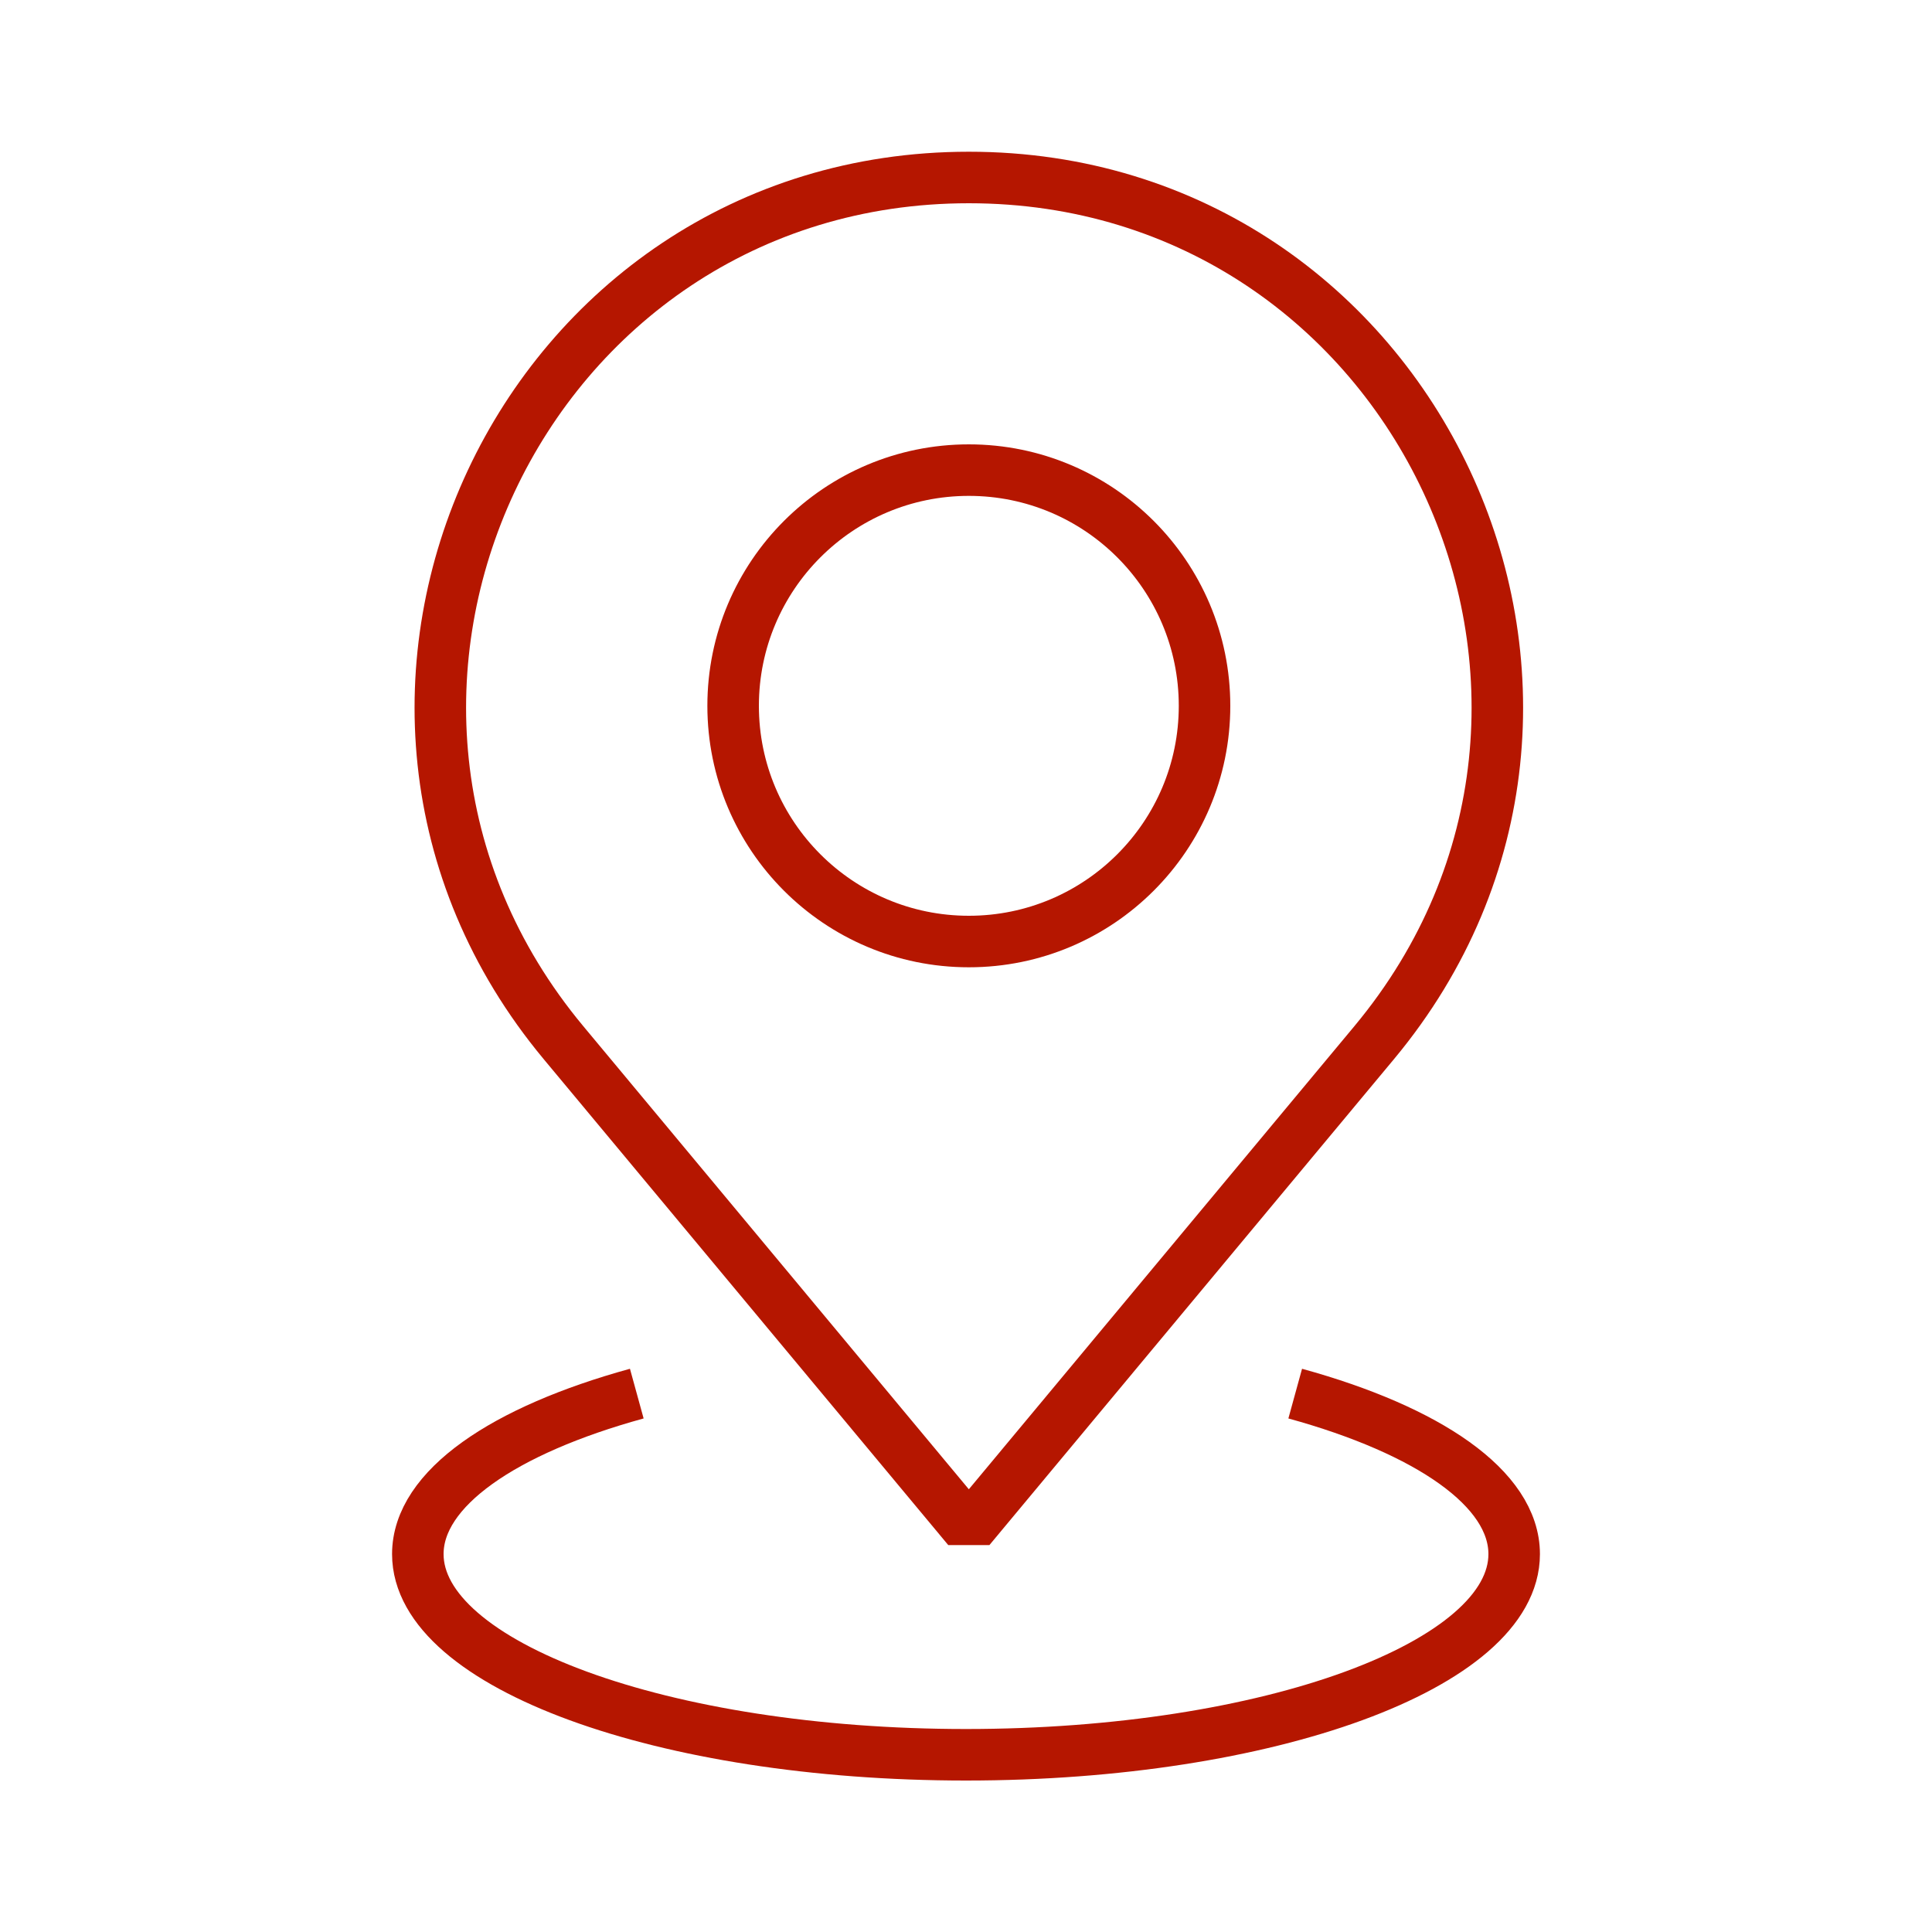
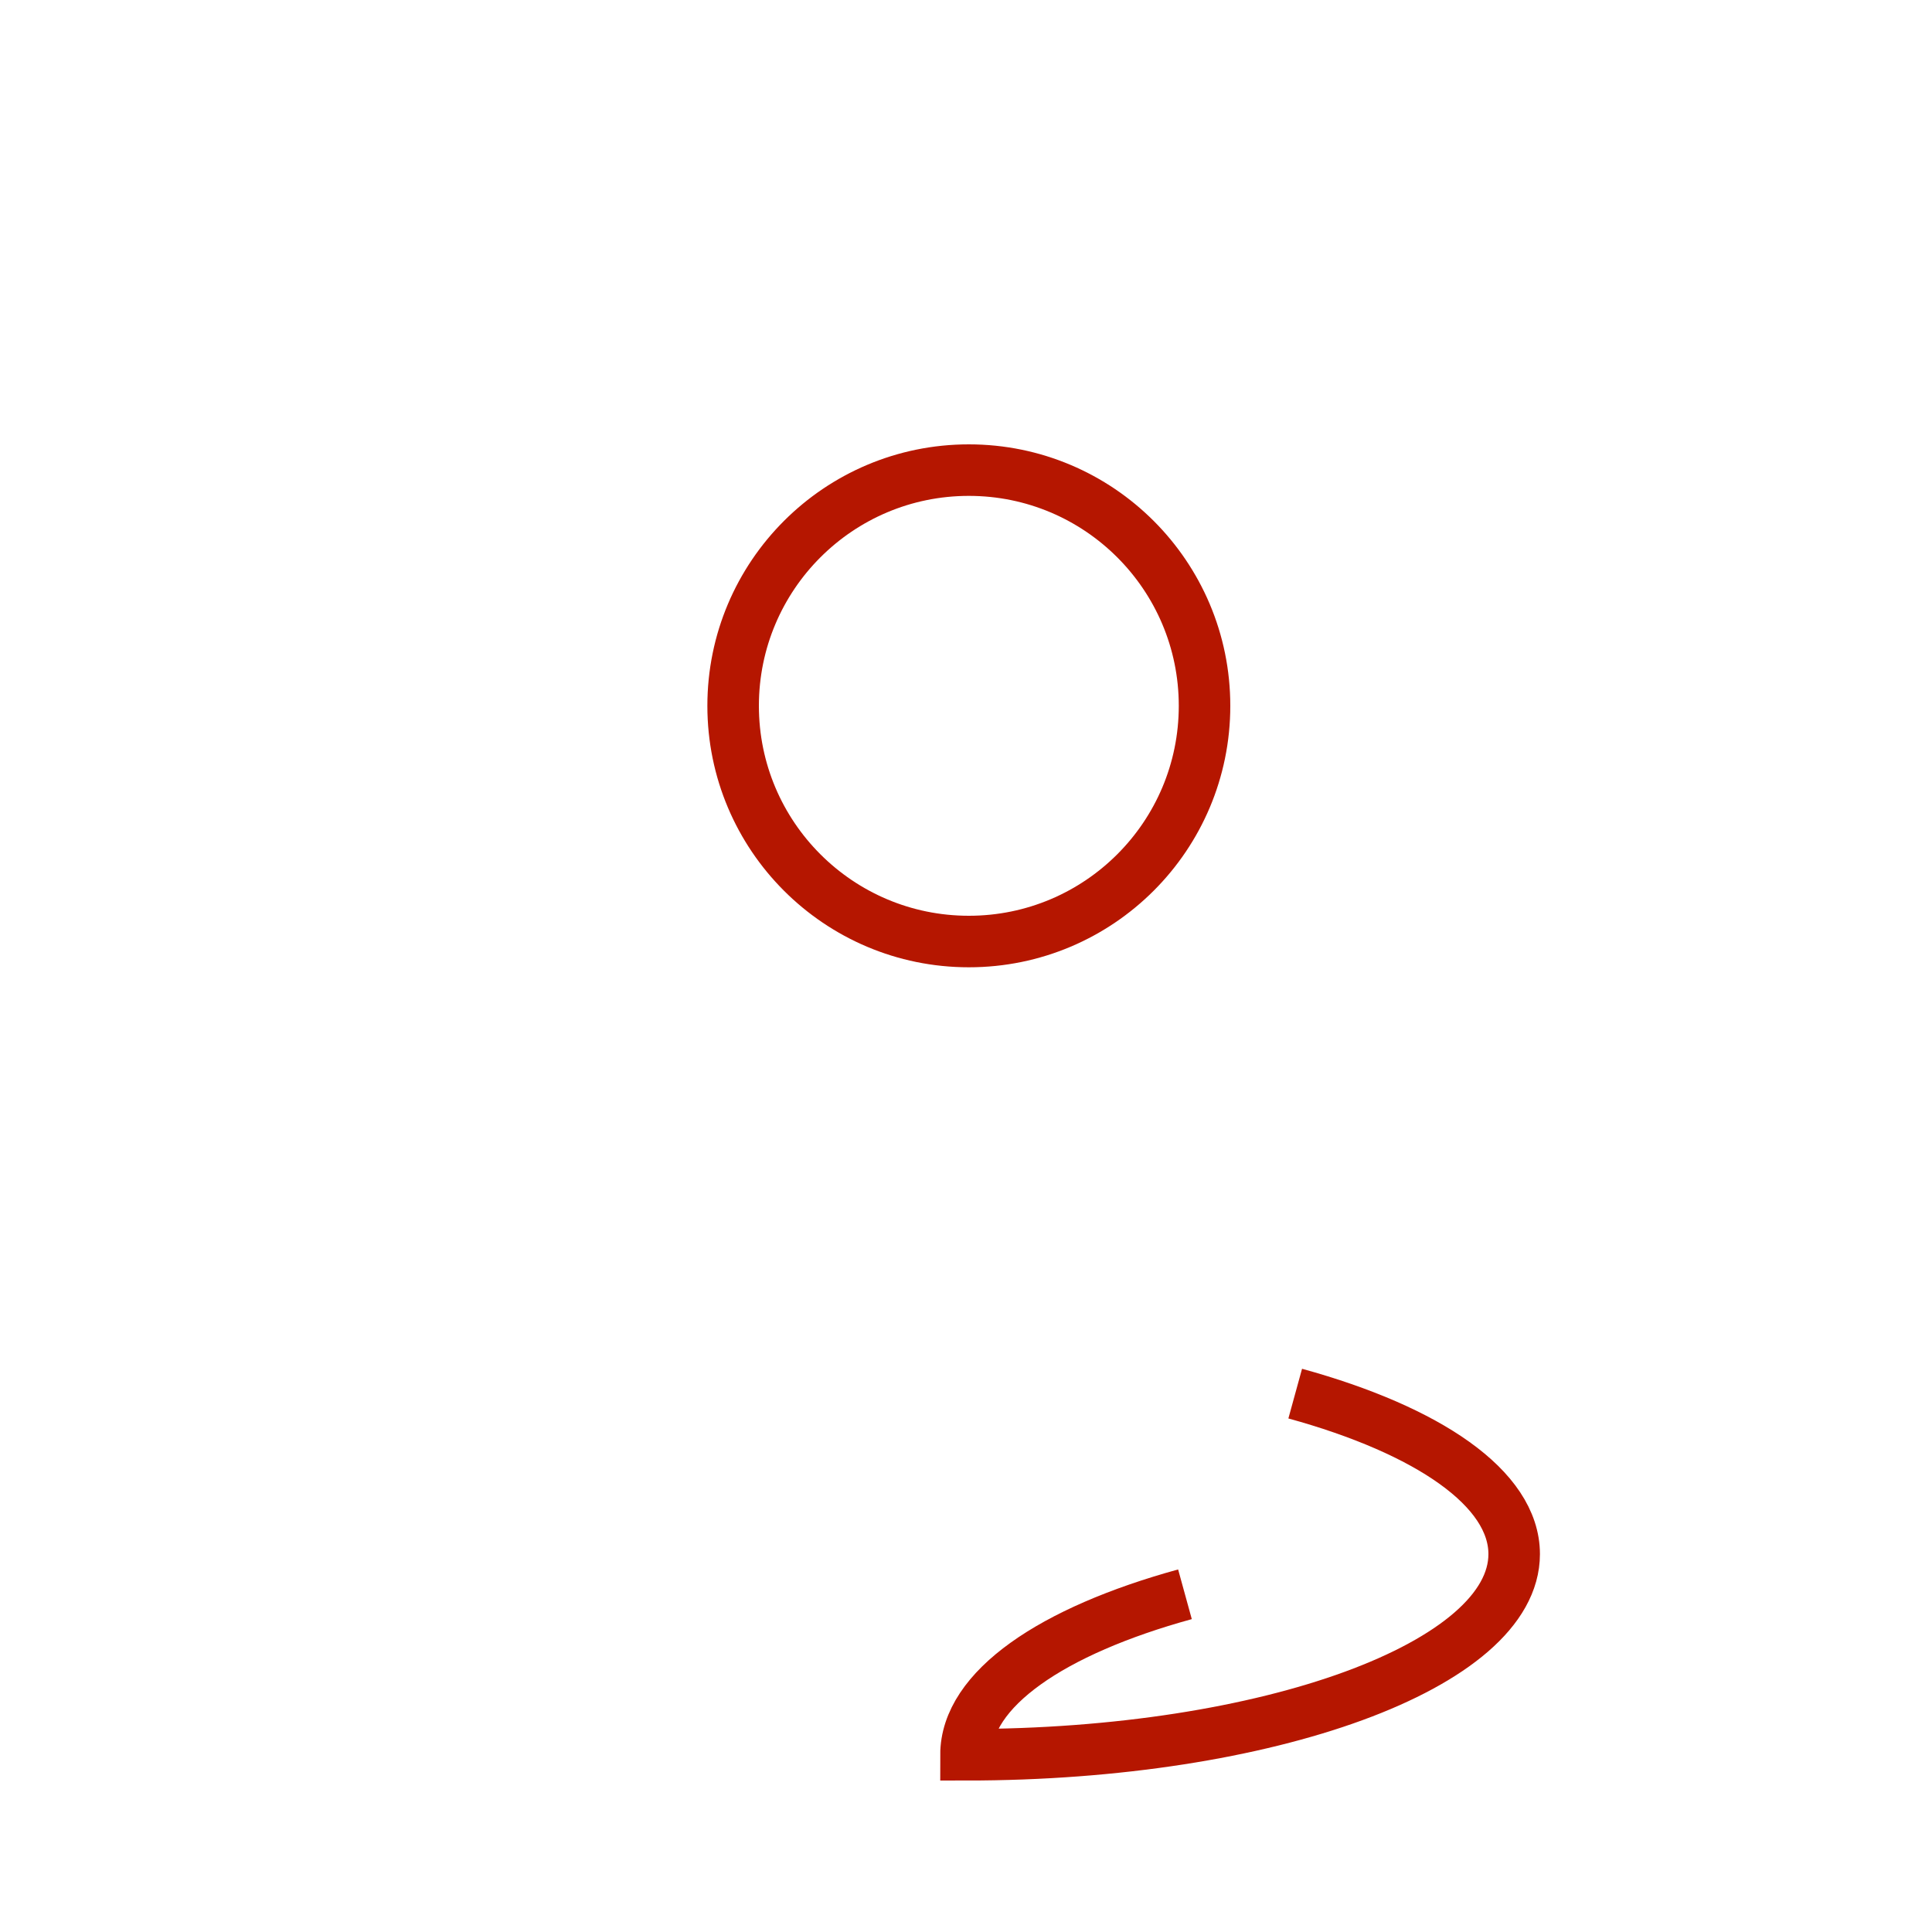
<svg xmlns="http://www.w3.org/2000/svg" id="Layer_1" data-name="Layer 1" viewBox="0 0 75 75">
  <defs>
    <style>
      .cls-1 {
        fill: none;
        stroke: #b51600;
        stroke-miterlimit: 10;
        stroke-width: 2px;
      }
    </style>
  </defs>
-   <path class="cls-1" d="M50.28,54.1c5.16,1.42,8.5,3.68,8.5,6.23,0,4.3-9.53,7.79-21.28,7.79s-21.28-3.49-21.28-7.79c0-2.55,3.34-4.81,8.5-6.23" />
+   <path class="cls-1" d="M50.28,54.1c5.16,1.42,8.5,3.68,8.5,6.23,0,4.3-9.53,7.79-21.28,7.79c0-2.55,3.34-4.81,8.5-6.23" />
  <g>
-     <path class="cls-1" d="M37.61,6.89h0c17.36,0,26.84,20.24,15.74,33.58l-15.41,18.51h-.66l-15.41-18.51c-11.1-13.34-1.62-33.58,15.74-33.58Z" />
    <circle class="cls-1" cx="37.61" cy="27.4" r="9.15" />
  </g>
</svg>